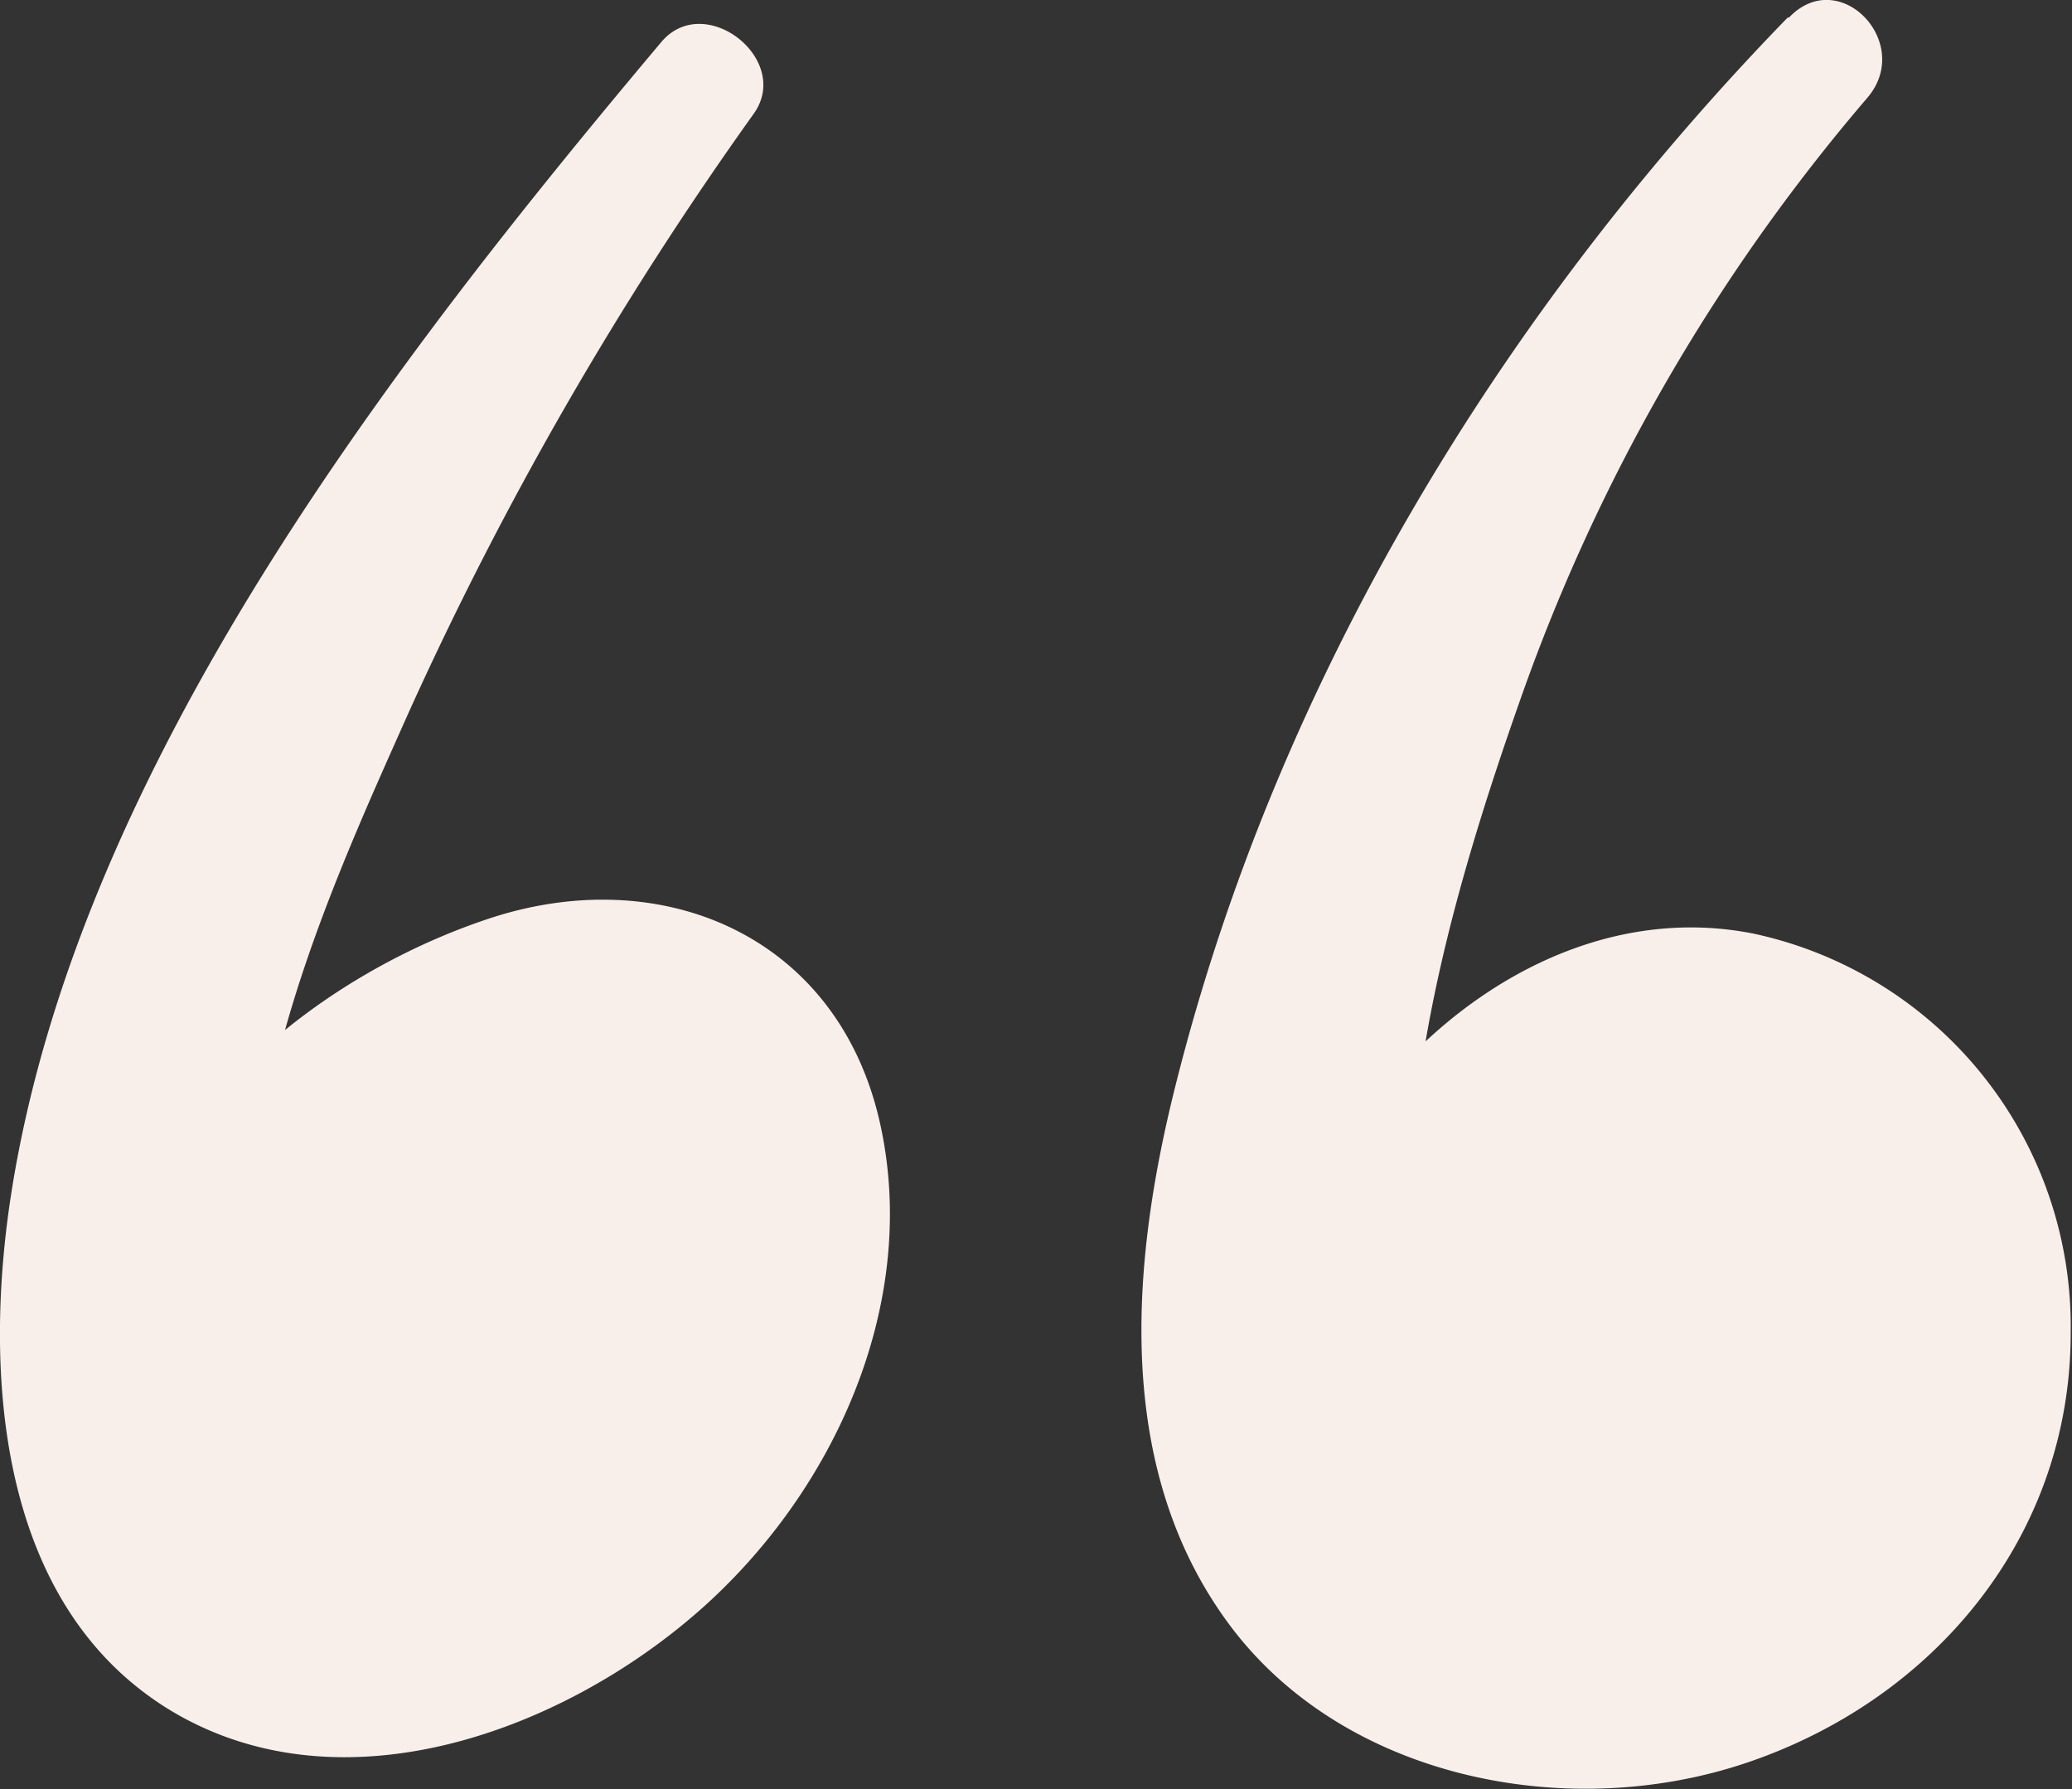
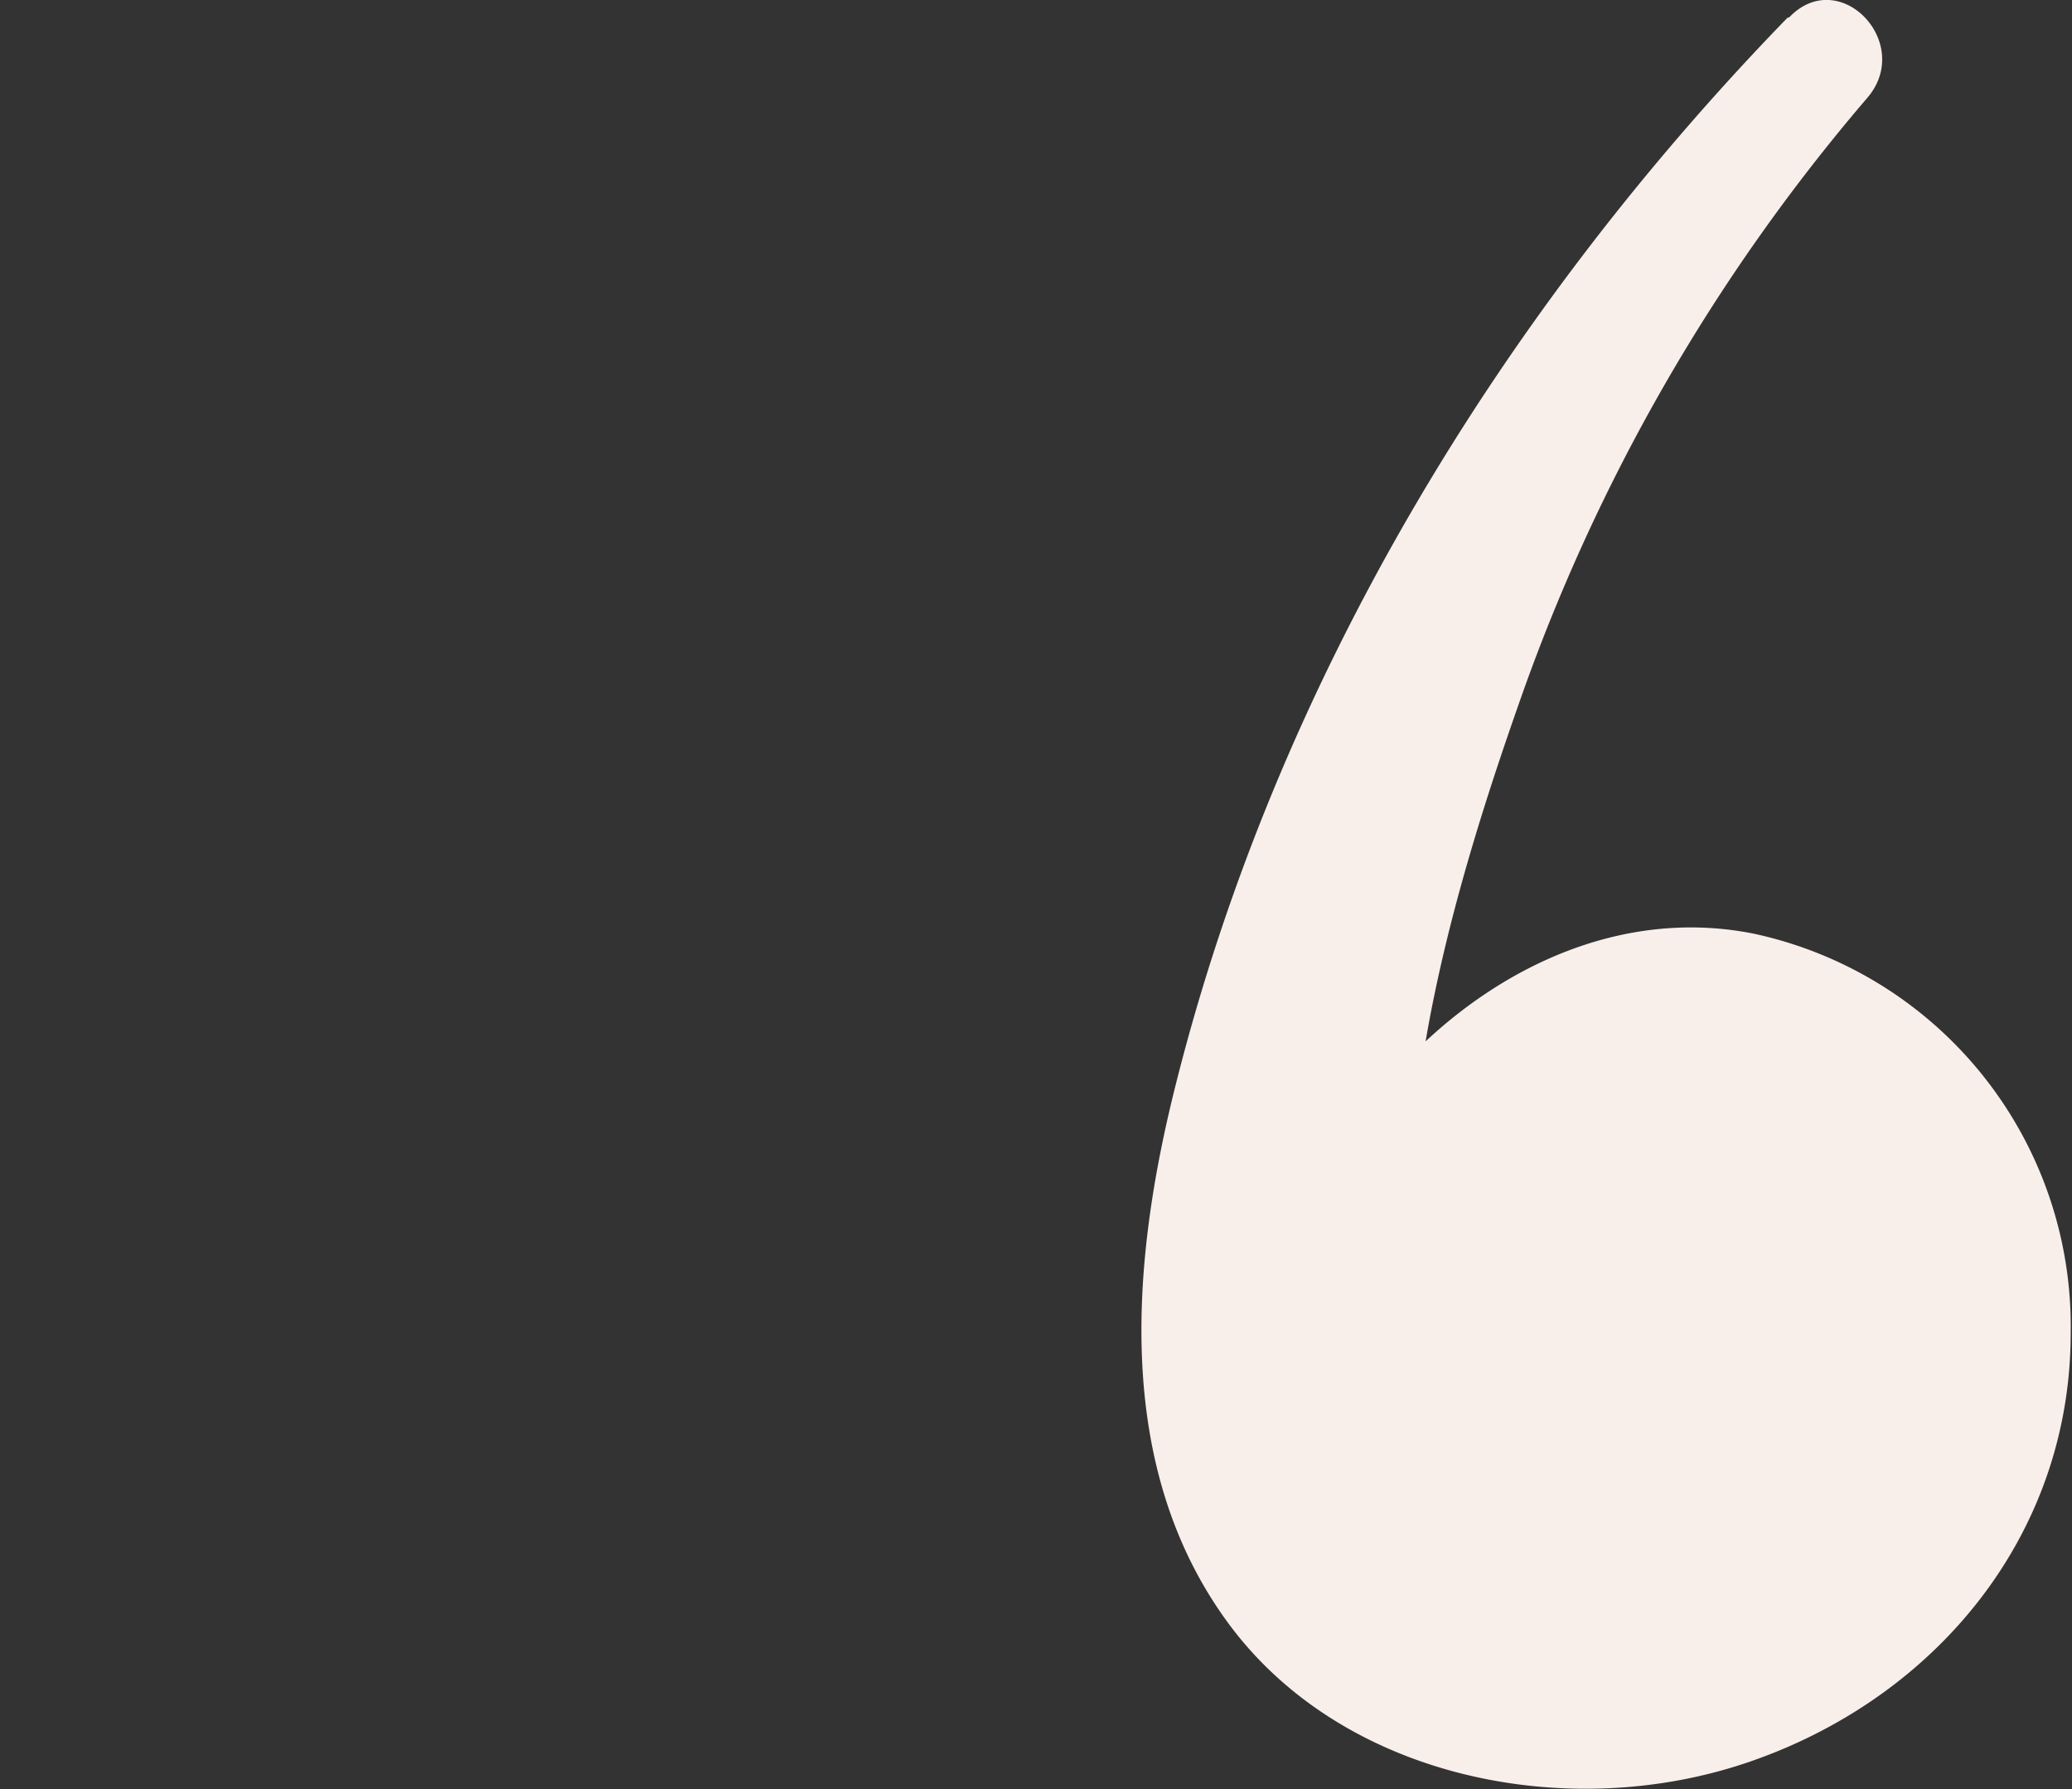
<svg xmlns="http://www.w3.org/2000/svg" viewBox="0 0 79.07 68.26">
  <rect x="0" y="0" width="79.07" height="68.26" fill="#333333" stroke="none" />
  <defs>
    <style>.cls-squote2{fill:#f8efeb;}</style>
  </defs>
  <g id="Calque_2" data-name="Calque 2">
    <g id="Calque_1-2" data-name="Calque 1">
-       <path class="cls-squote2" d="M25.24,1.6C15,13.77,3.06,29.21.46,45.34c-1.12,6.95-.61,16,6.19,20,6.47,3.78,14.78.71,20-3.86s8.46-11.8,6.93-18.64C32,35.78,25.39,32.89,18.8,35c-6.17,2-12.74,7-14,13.69-1.44,7.6,5.24,13.07,12.54,12,6.89-1.05,14.21-9.38,10.26-16.49C23.2,36.29,12.15,43.33,9,48.7c-2.13,3.64.71,7.19,4.39,7.64a12.24,12.24,0,0,0,12.53-7c1.72-3.69-.41-7.09-4.34-7.56a11.16,11.16,0,0,0-11.49,6.36c-2.45,5.53,4.49,9.64,8.09,4.74,1-1.31,1.95-1.23,3.4-1l-4.34-7.56c-.45,1-1.16,2.3-2.5,2.11l3,7.46c.05-.09,2.52-2.76,2.32-2.9l-2.44-3.17c-.11-.67-.93,1.66-2.17,2-2.15.56.3-1.94.9-2.57a10.86,10.86,0,0,1,5-2.86c1.76-.48,2.05-1.17,1.28.62-1.39,3.23-1.8,6.07-4.89,8.34-2.36,1.75-5.15,2.91-6.68-.2-3.83-7.78,1.4-18.92,4.55-26A134.67,134.67,0,0,1,28.77,4.33c1.46-2.07-1.88-4.68-3.53-2.73Z" />
      <path class="cls-squote2" d="M68.22.67C57.21,12,48.71,26.06,44.86,41.41c-1.71,6.8-2.35,14.57,2,20.5s12.94,7.67,19.83,5.33c7.18-2.44,12.35-8.68,12.33-16.43A15.32,15.32,0,0,0,66.92,35.62C52.54,32.75,39.73,56.84,57.11,60.9c7.27,1.69,15.61-5.13,15.24-12.76-.52-10.57-14.29-6.94-18.86-1.64a5.41,5.41,0,0,0,3.77,9.1,12.1,12.1,0,0,0,11.85-6.54c3.12-5.85-5.55-11-8.91-5.2-.8,1.36-1.46,1.27-2.94,1.08L61,54a13.39,13.39,0,0,1,2.39-1.81L60.8,48.82c.22-1.59.06-1.71-.5-.36A3.83,3.83,0,0,1,59,49.62c0-.79,2.24-3.13,3-3.52,3.63-1.79,6,2.47,4.66,5.58a7.6,7.6,0,0,1-7.21,4.19c-3.82-.25-5.15-3.18-5.5-6.63-.77-7.36,1.58-15.47,4-22.36A71.89,71.89,0,0,1,71.27,3.72c1.77-2.09-1.08-5.07-3-3.05Z" />
    </g>
  </g>
</svg>